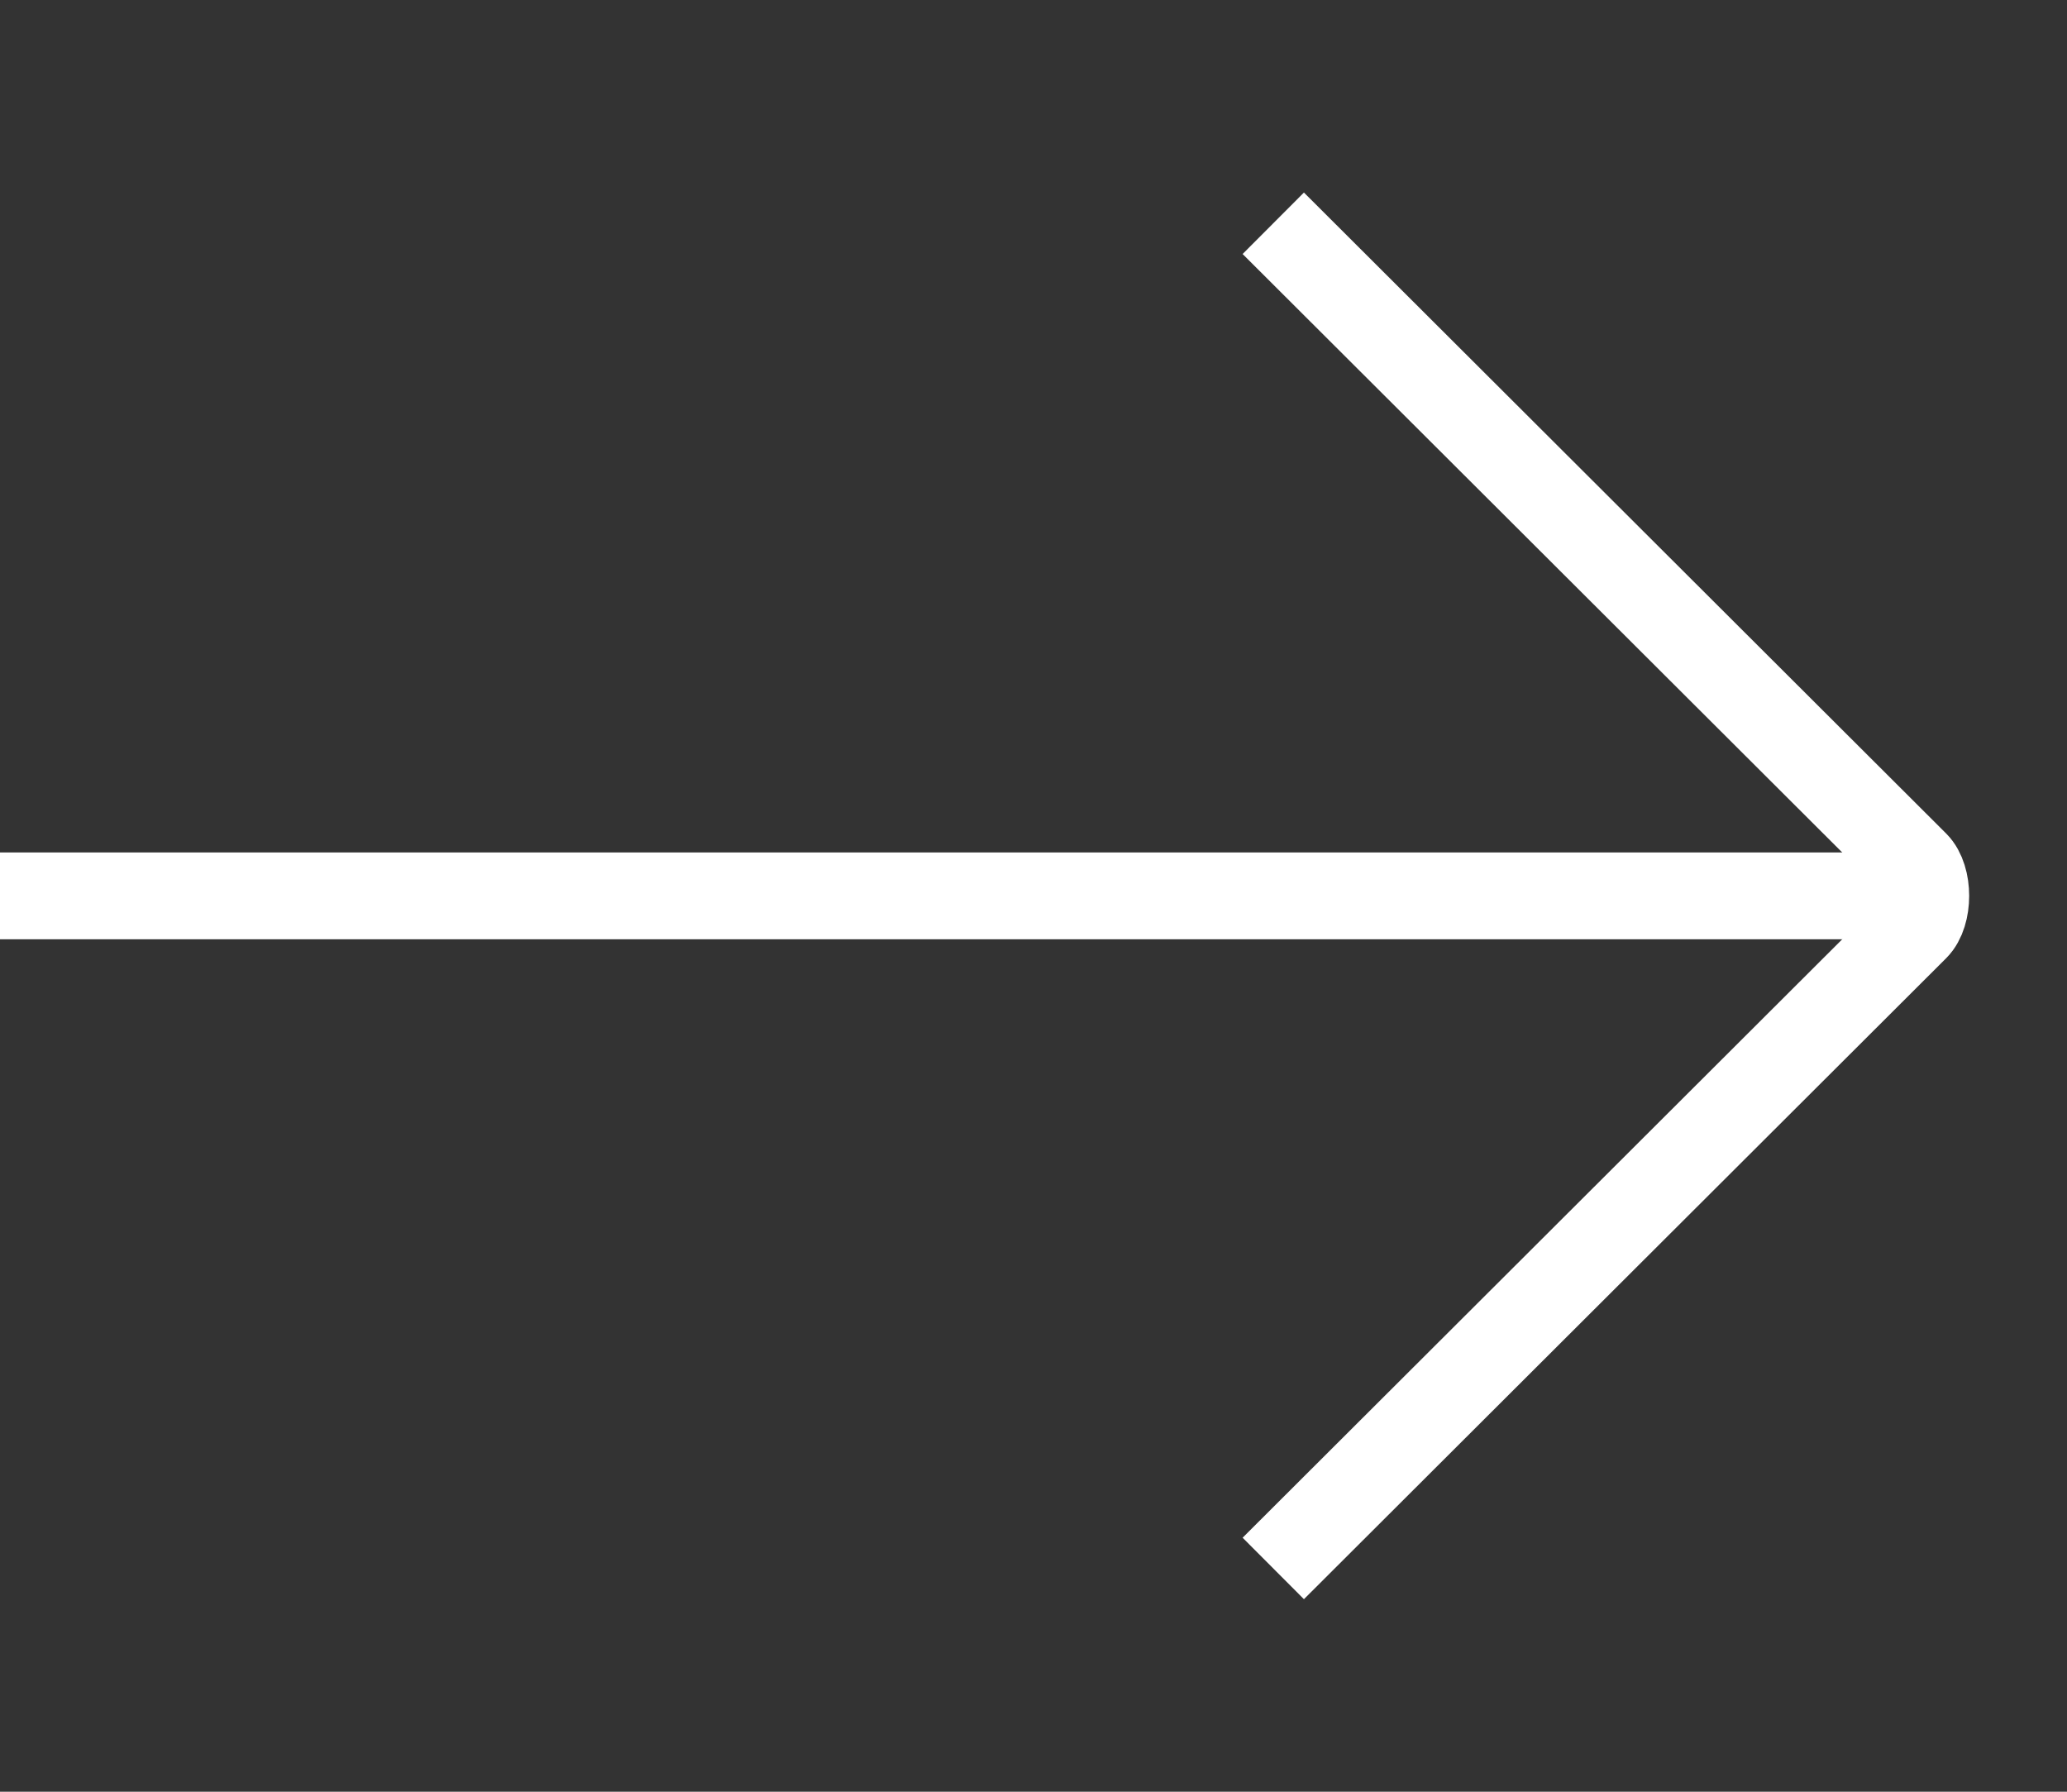
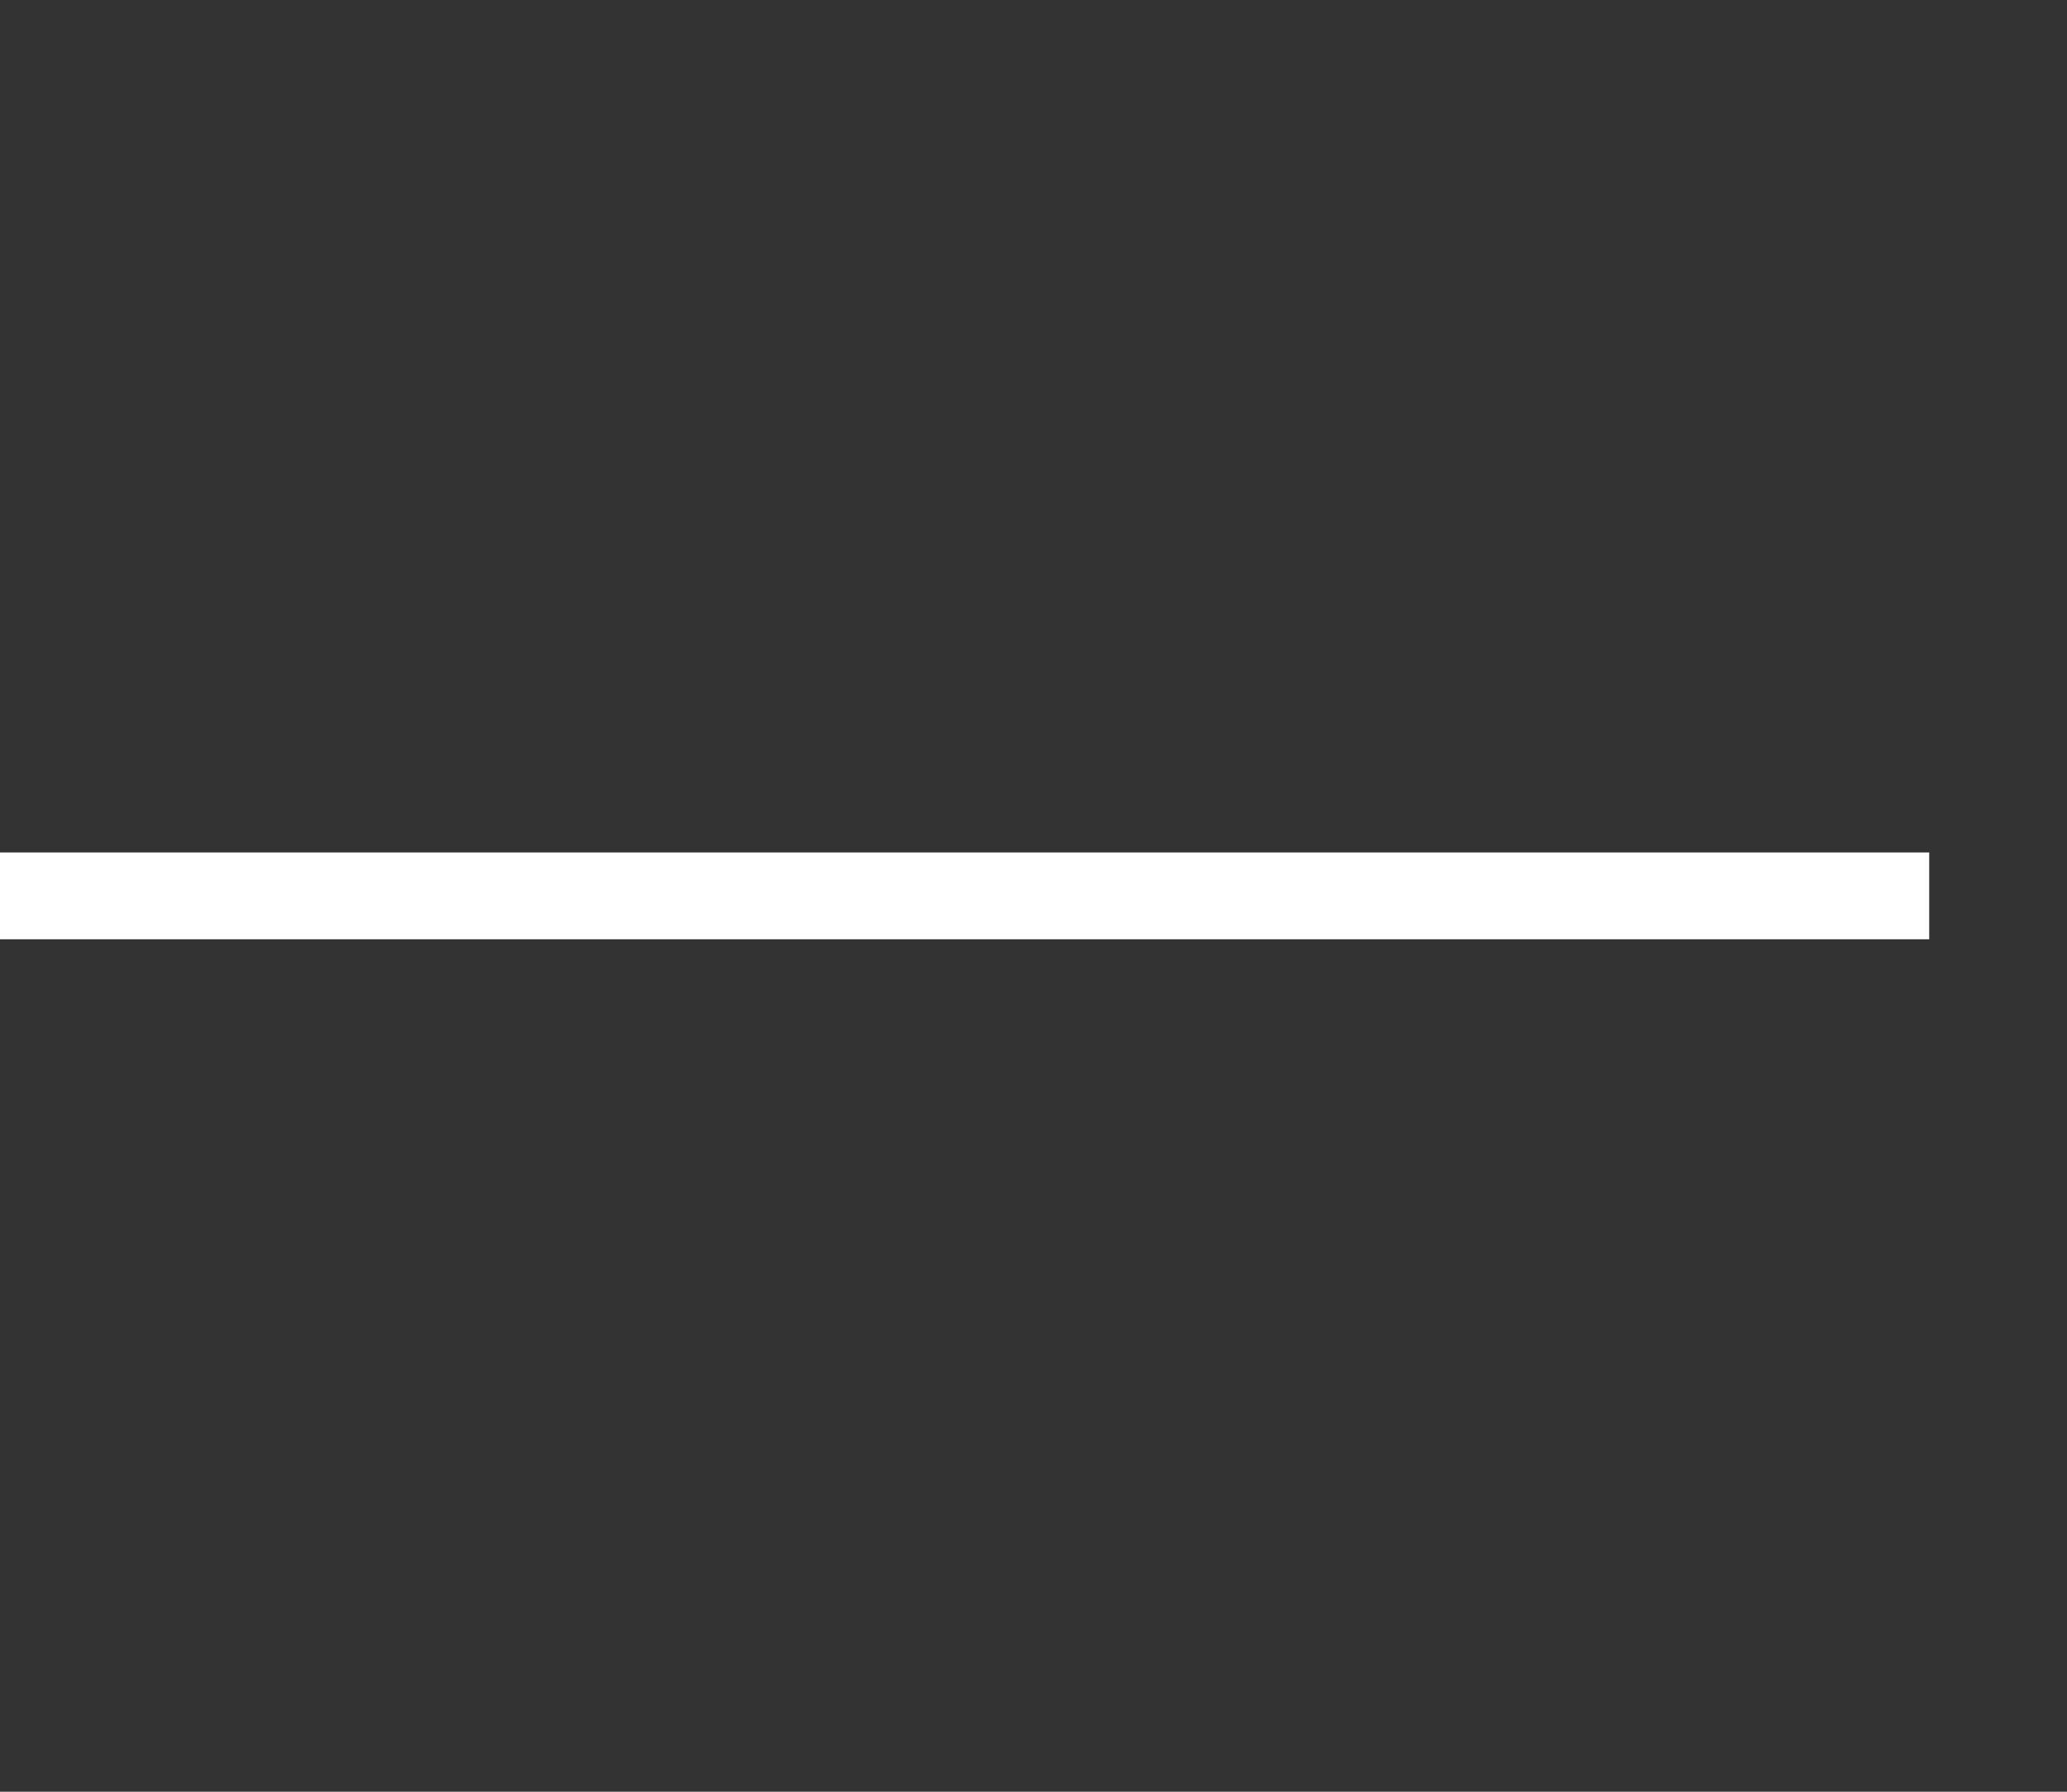
<svg xmlns="http://www.w3.org/2000/svg" id="Layer_1" data-name="Layer 1" viewBox="0 0 15 13">
  <rect x="0" y="0" width="15" height="13" fill="#333333" stroke="none" />
  <defs>
    <style>
      .cls-1 {
        fill: none;
      }

      .cls-1, .cls-2 {
        stroke: #fff;
        stroke-miterlimit: 10;
        stroke-width: .63px;
      }

      .cls-2 {
        fill: #fff;
      }
    </style>
  </defs>
-   <path class="cls-1" d="M9.24,11.38l4.66-4.65c.1-.1.1-.36,0-.46L9.24,1.62" />
  <line class="cls-2" y1="6.5" x2="14" y2="6.5" />
</svg>